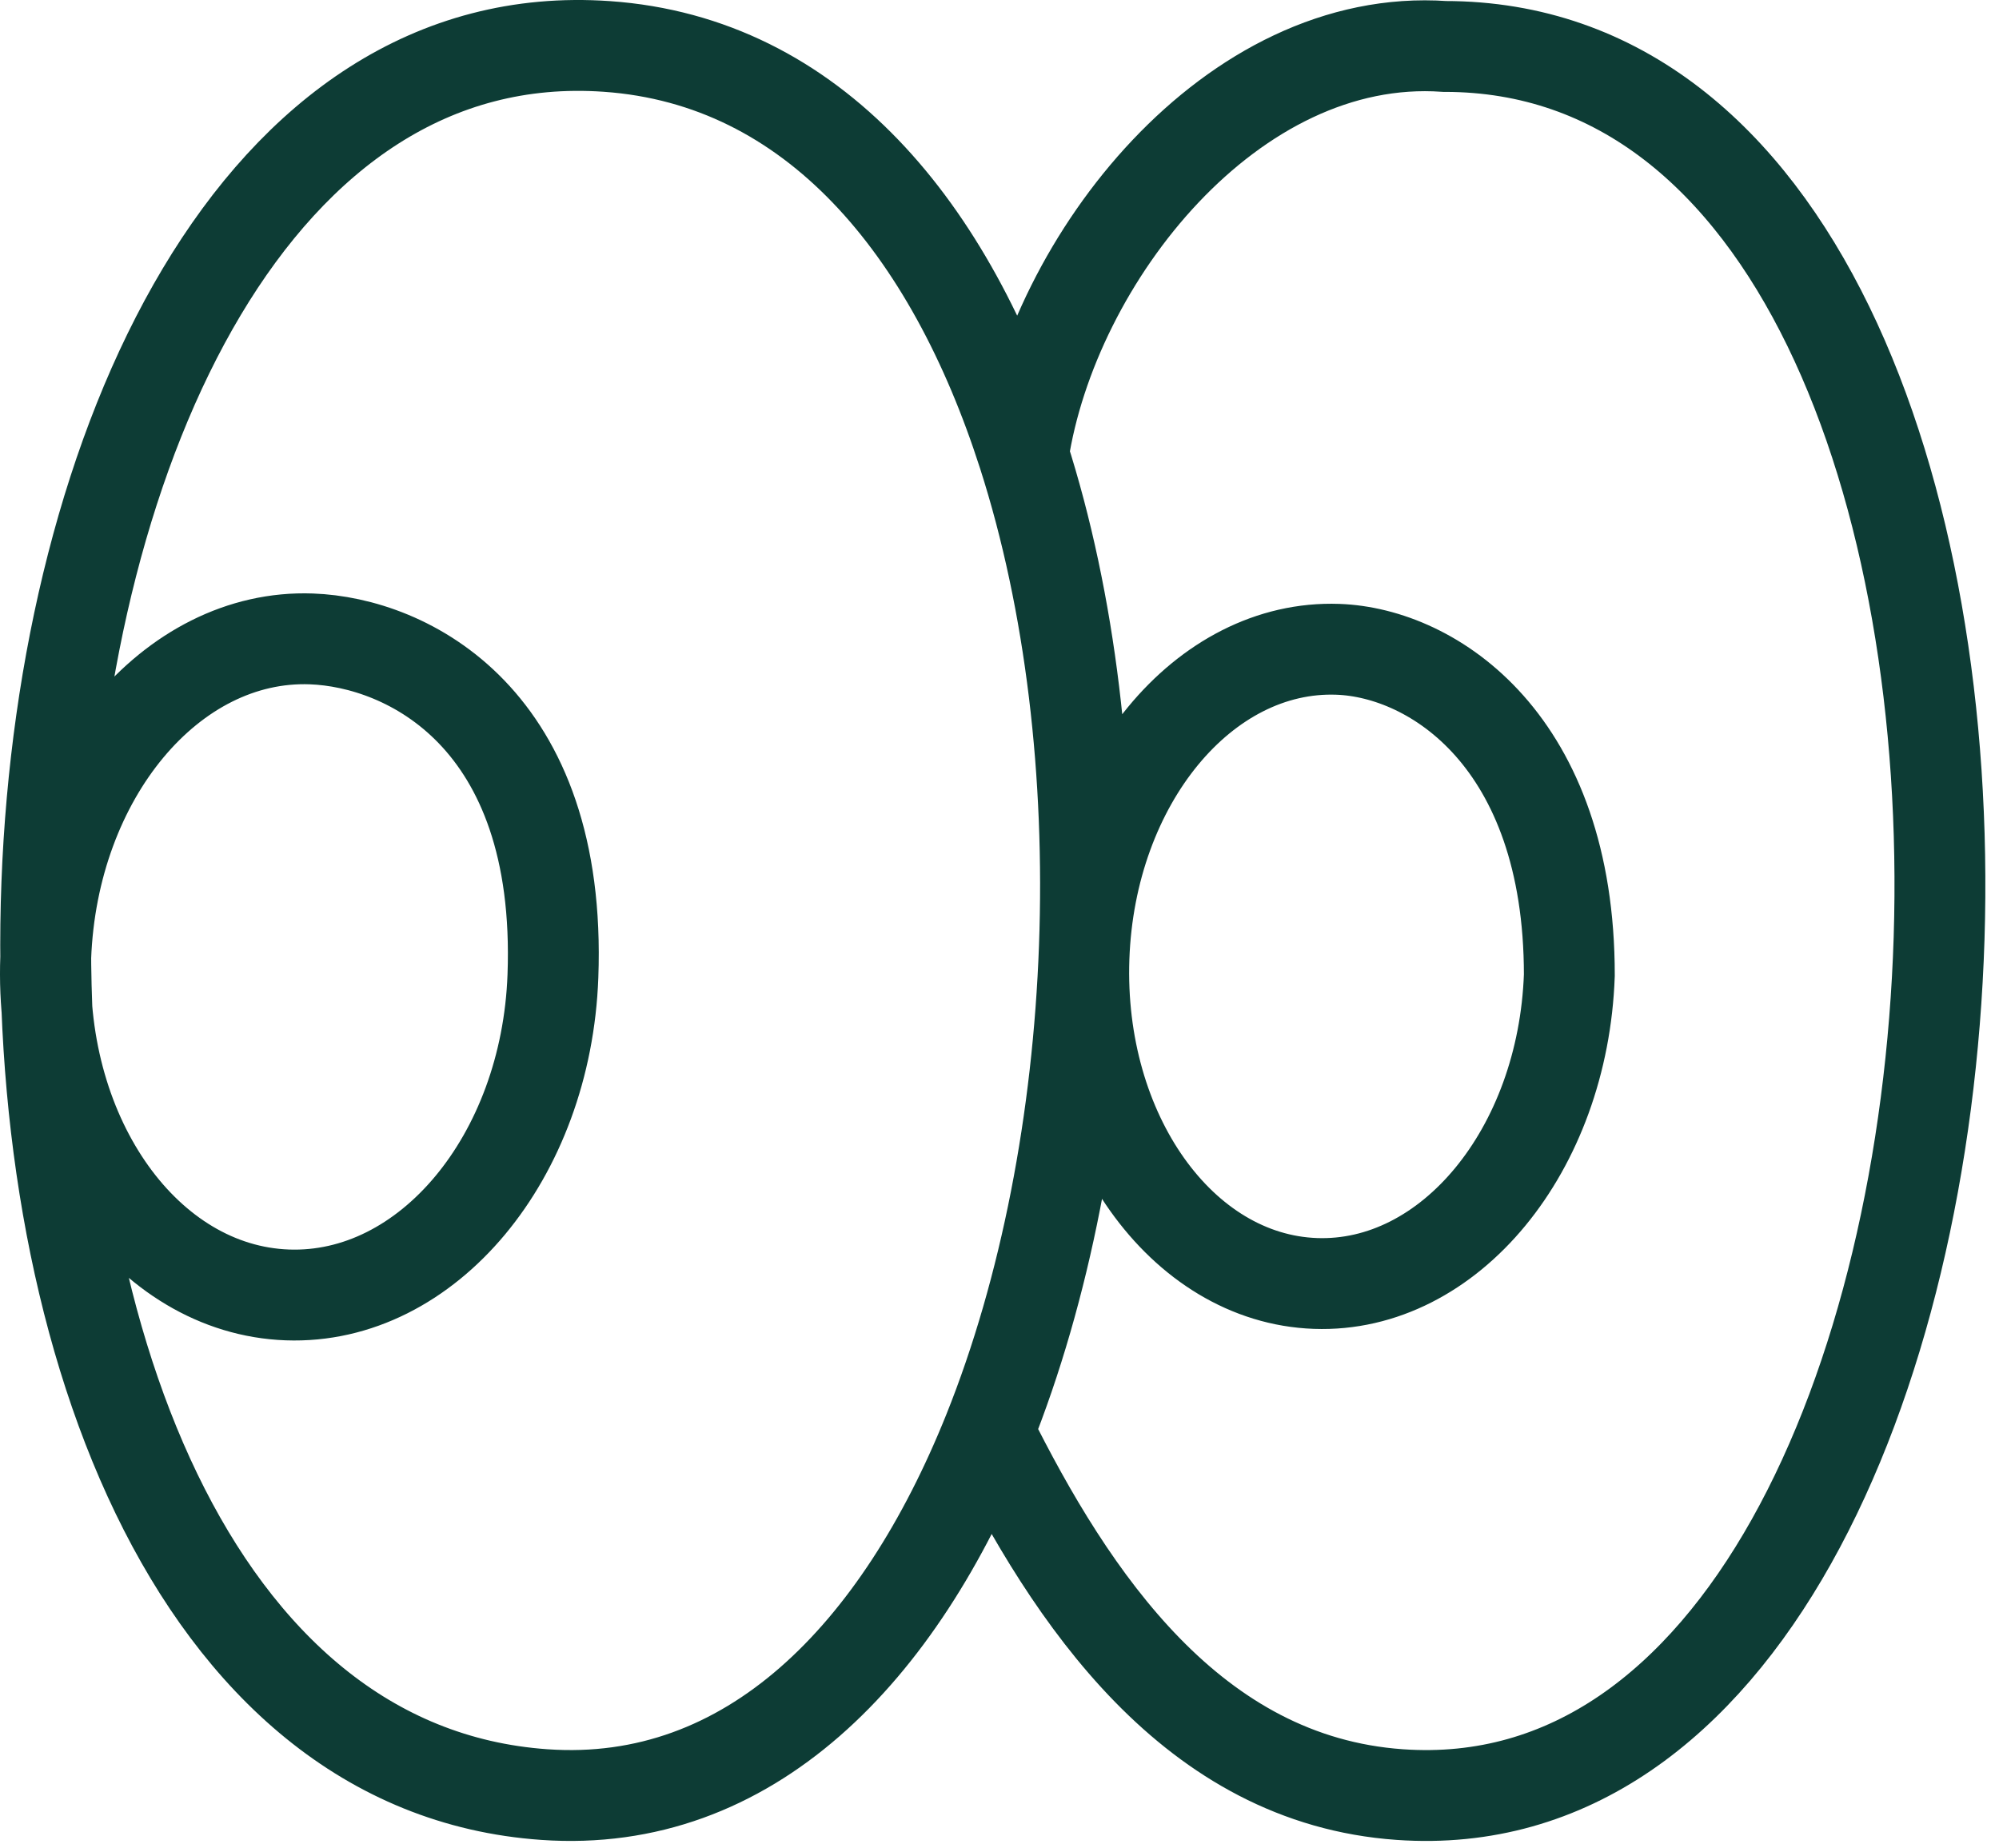
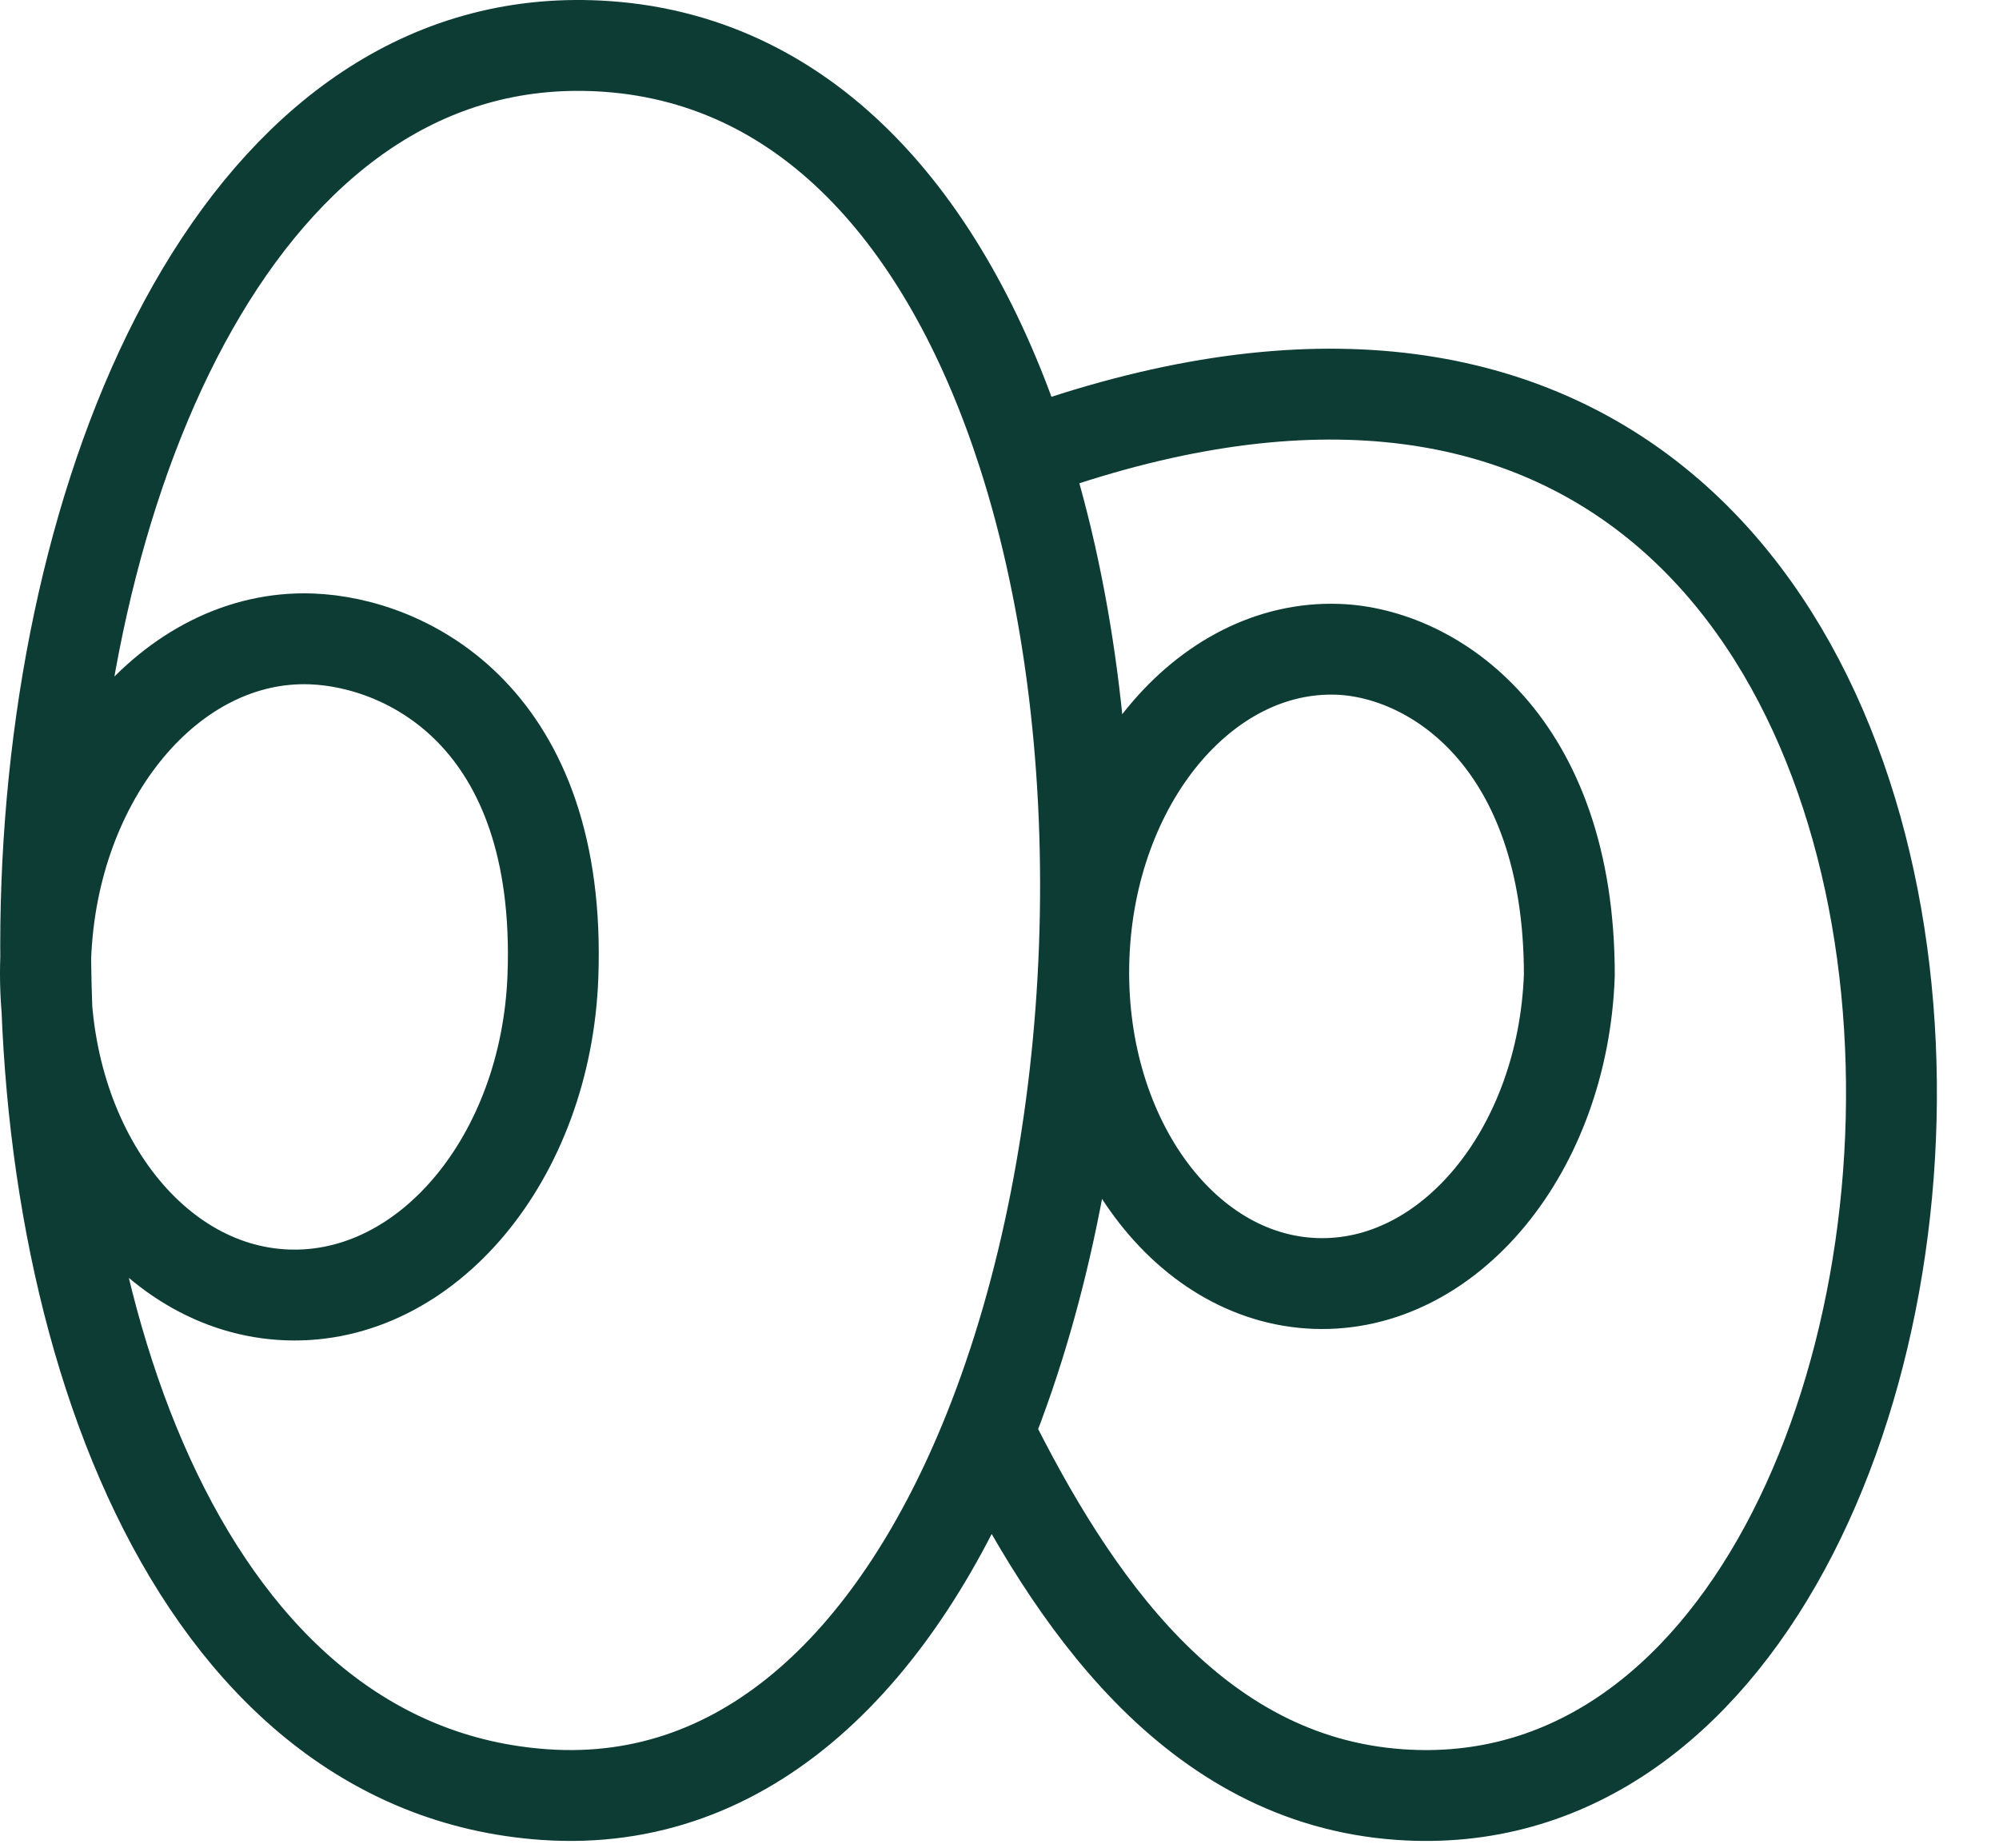
<svg xmlns="http://www.w3.org/2000/svg" fill="none" height="100%" overflow="visible" preserveAspectRatio="none" style="display: block;" viewBox="0 0 132 122" width="100%">
-   <path d="M67.573 30.011C62.78 15.084 53.727 4.025 40.075 3.067C-6.208 -0.178 -10.883 115.21 35.948 118.494C49.471 119.442 59.367 109.224 65.272 94.516M67.573 30.011C69.547 17.049 81.362 2.083 95.4 3.067C141.611 3.067 137.228 121.635 92.435 118.494C78.742 117.534 70.76 105.556 65.272 94.516M67.573 30.011C73.845 49.545 72.823 75.703 65.272 94.516M103.628 64.385C103.218 75.948 95.712 85.063 86.861 84.745C78.011 84.427 71.169 74.796 71.578 63.233C71.988 51.67 79.495 42.555 88.345 42.873C94.655 43.099 103.628 48.931 103.628 64.385ZM36.511 64.455C36.072 76.416 28.219 85.839 18.971 85.502C9.722 85.165 2.58 75.195 3.019 63.233C3.458 51.272 11.311 41.849 20.56 42.186C26.873 42.416 37.138 47.377 36.511 64.455Z" id="path" stroke="#0D3C35" stroke-width="6" />
+   <path d="M67.573 30.011C62.78 15.084 53.727 4.025 40.075 3.067C-6.208 -0.178 -10.883 115.21 35.948 118.494C49.471 119.442 59.367 109.224 65.272 94.516M67.573 30.011C141.611 3.067 137.228 121.635 92.435 118.494C78.742 117.534 70.76 105.556 65.272 94.516M67.573 30.011C73.845 49.545 72.823 75.703 65.272 94.516M103.628 64.385C103.218 75.948 95.712 85.063 86.861 84.745C78.011 84.427 71.169 74.796 71.578 63.233C71.988 51.67 79.495 42.555 88.345 42.873C94.655 43.099 103.628 48.931 103.628 64.385ZM36.511 64.455C36.072 76.416 28.219 85.839 18.971 85.502C9.722 85.165 2.58 75.195 3.019 63.233C3.458 51.272 11.311 41.849 20.56 42.186C26.873 42.416 37.138 47.377 36.511 64.455Z" id="path" stroke="#0D3C35" stroke-width="6" />
</svg>